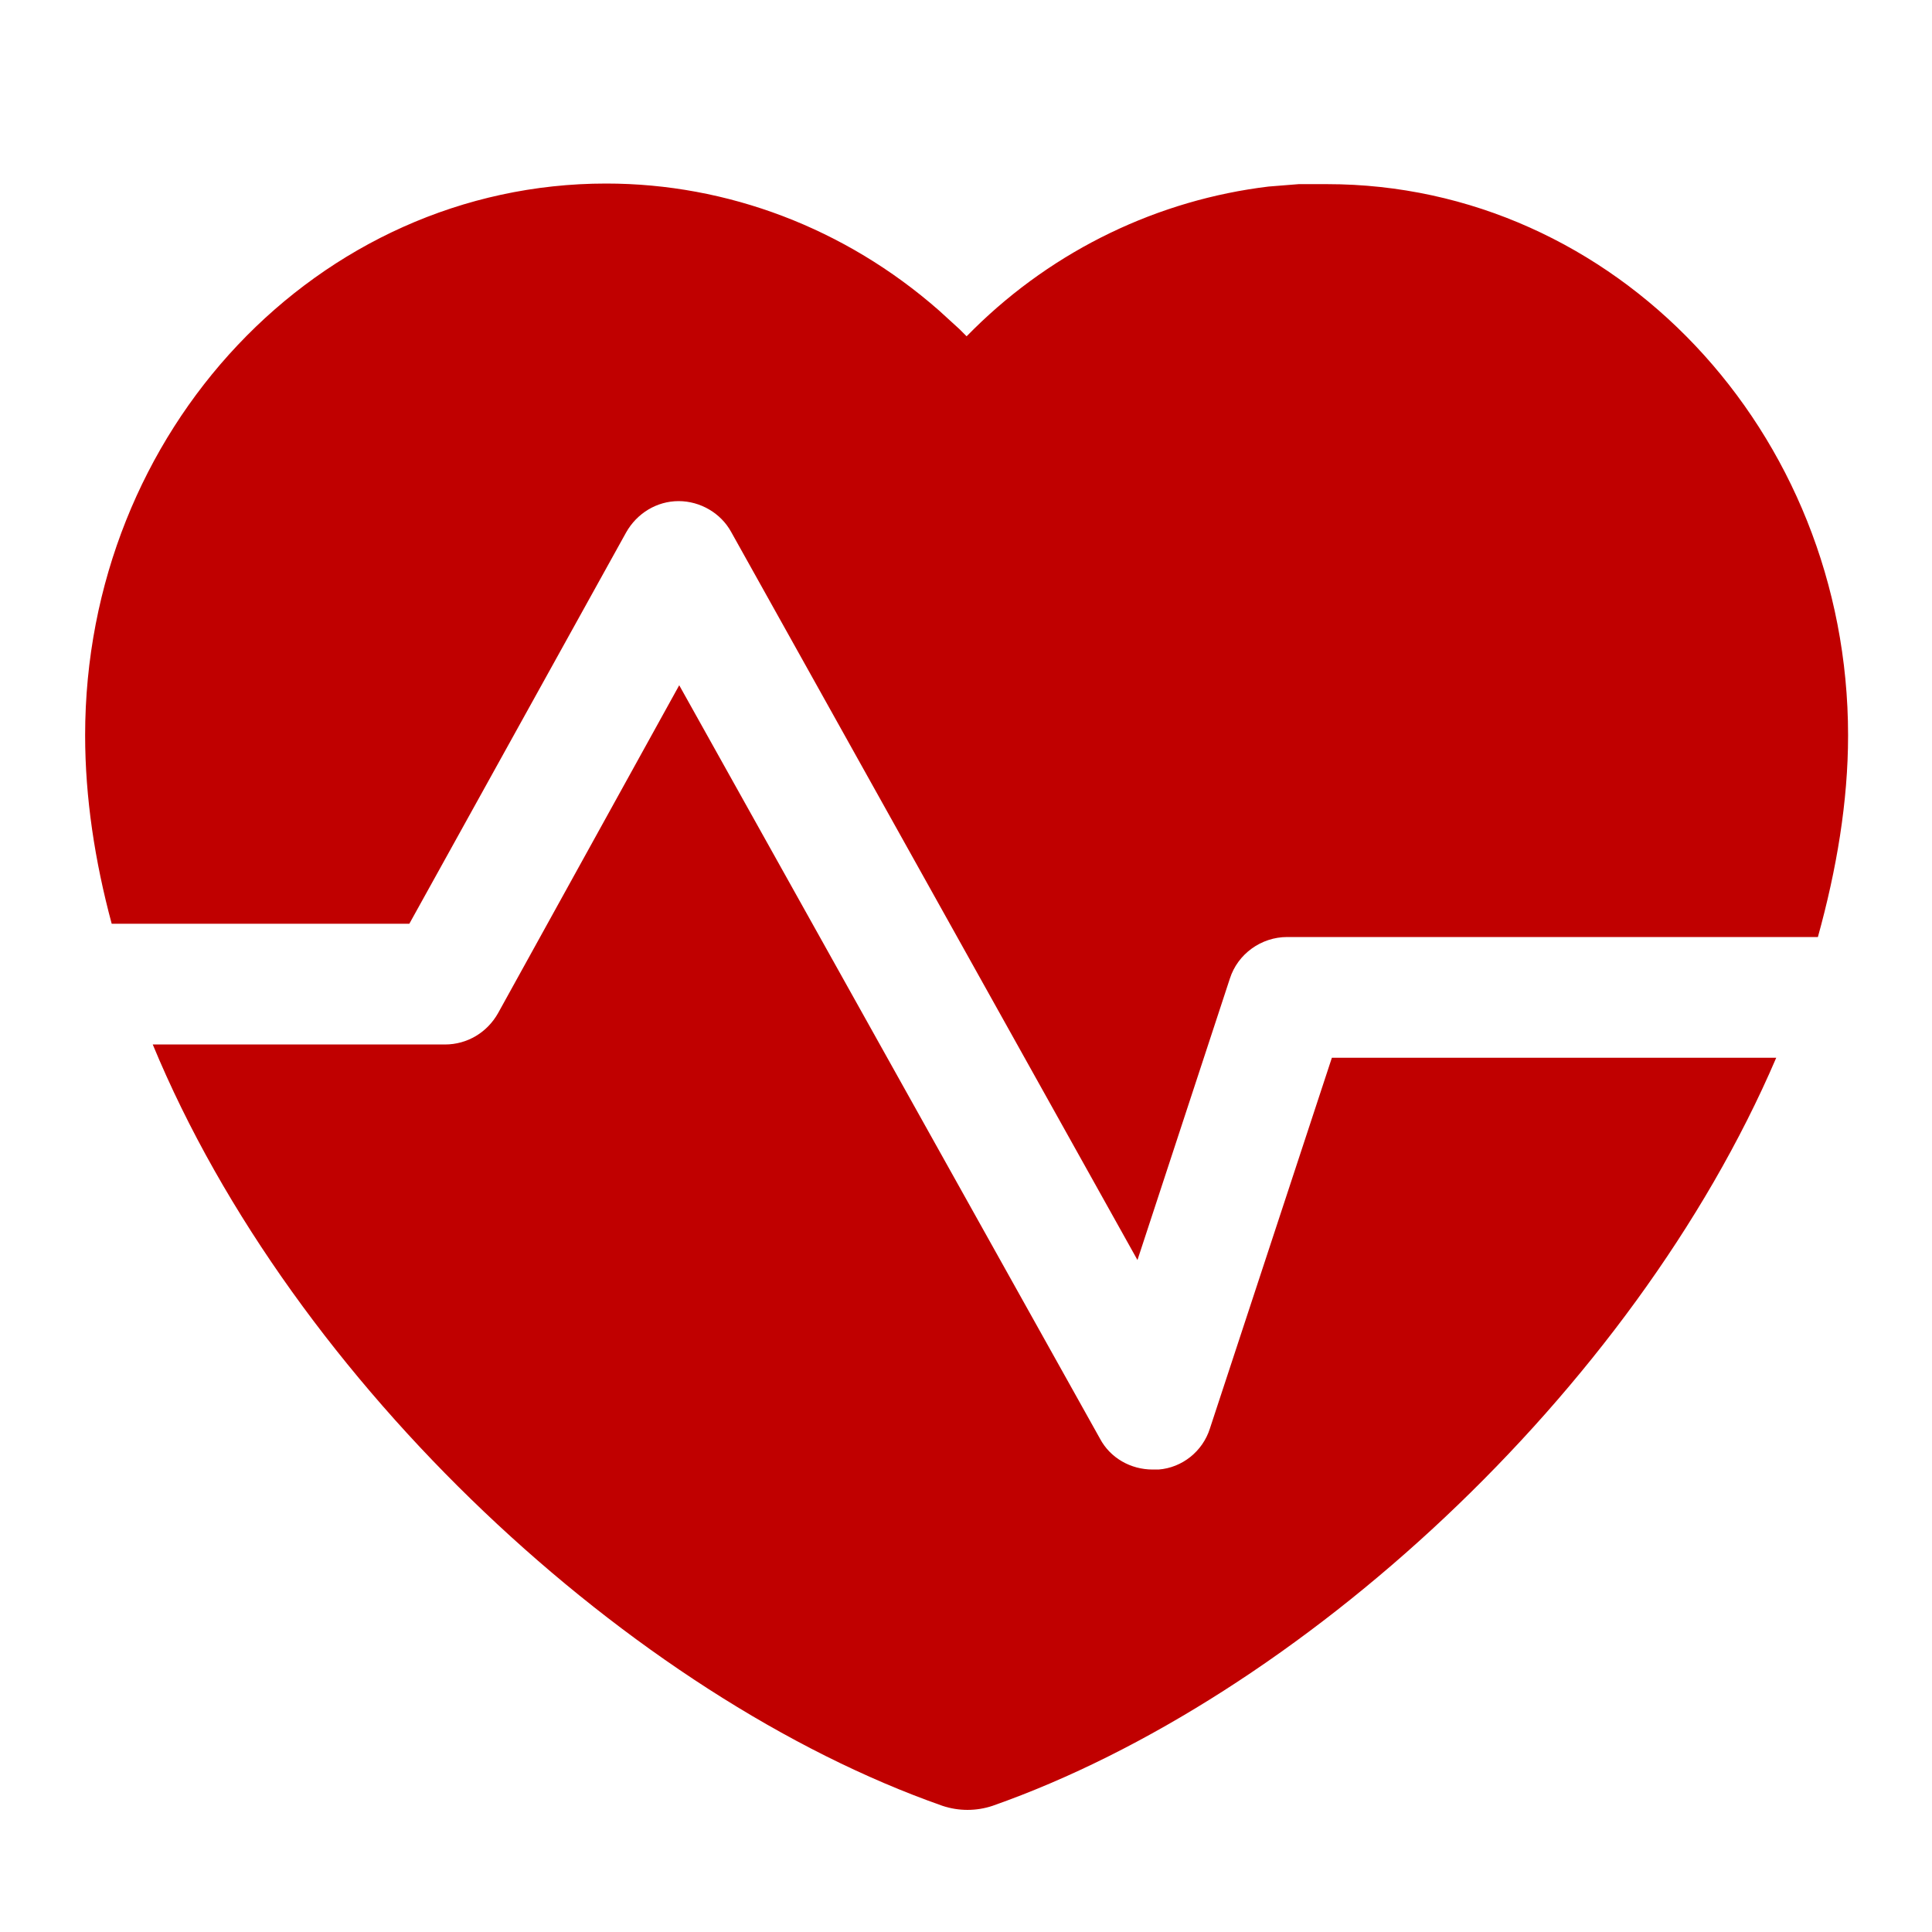
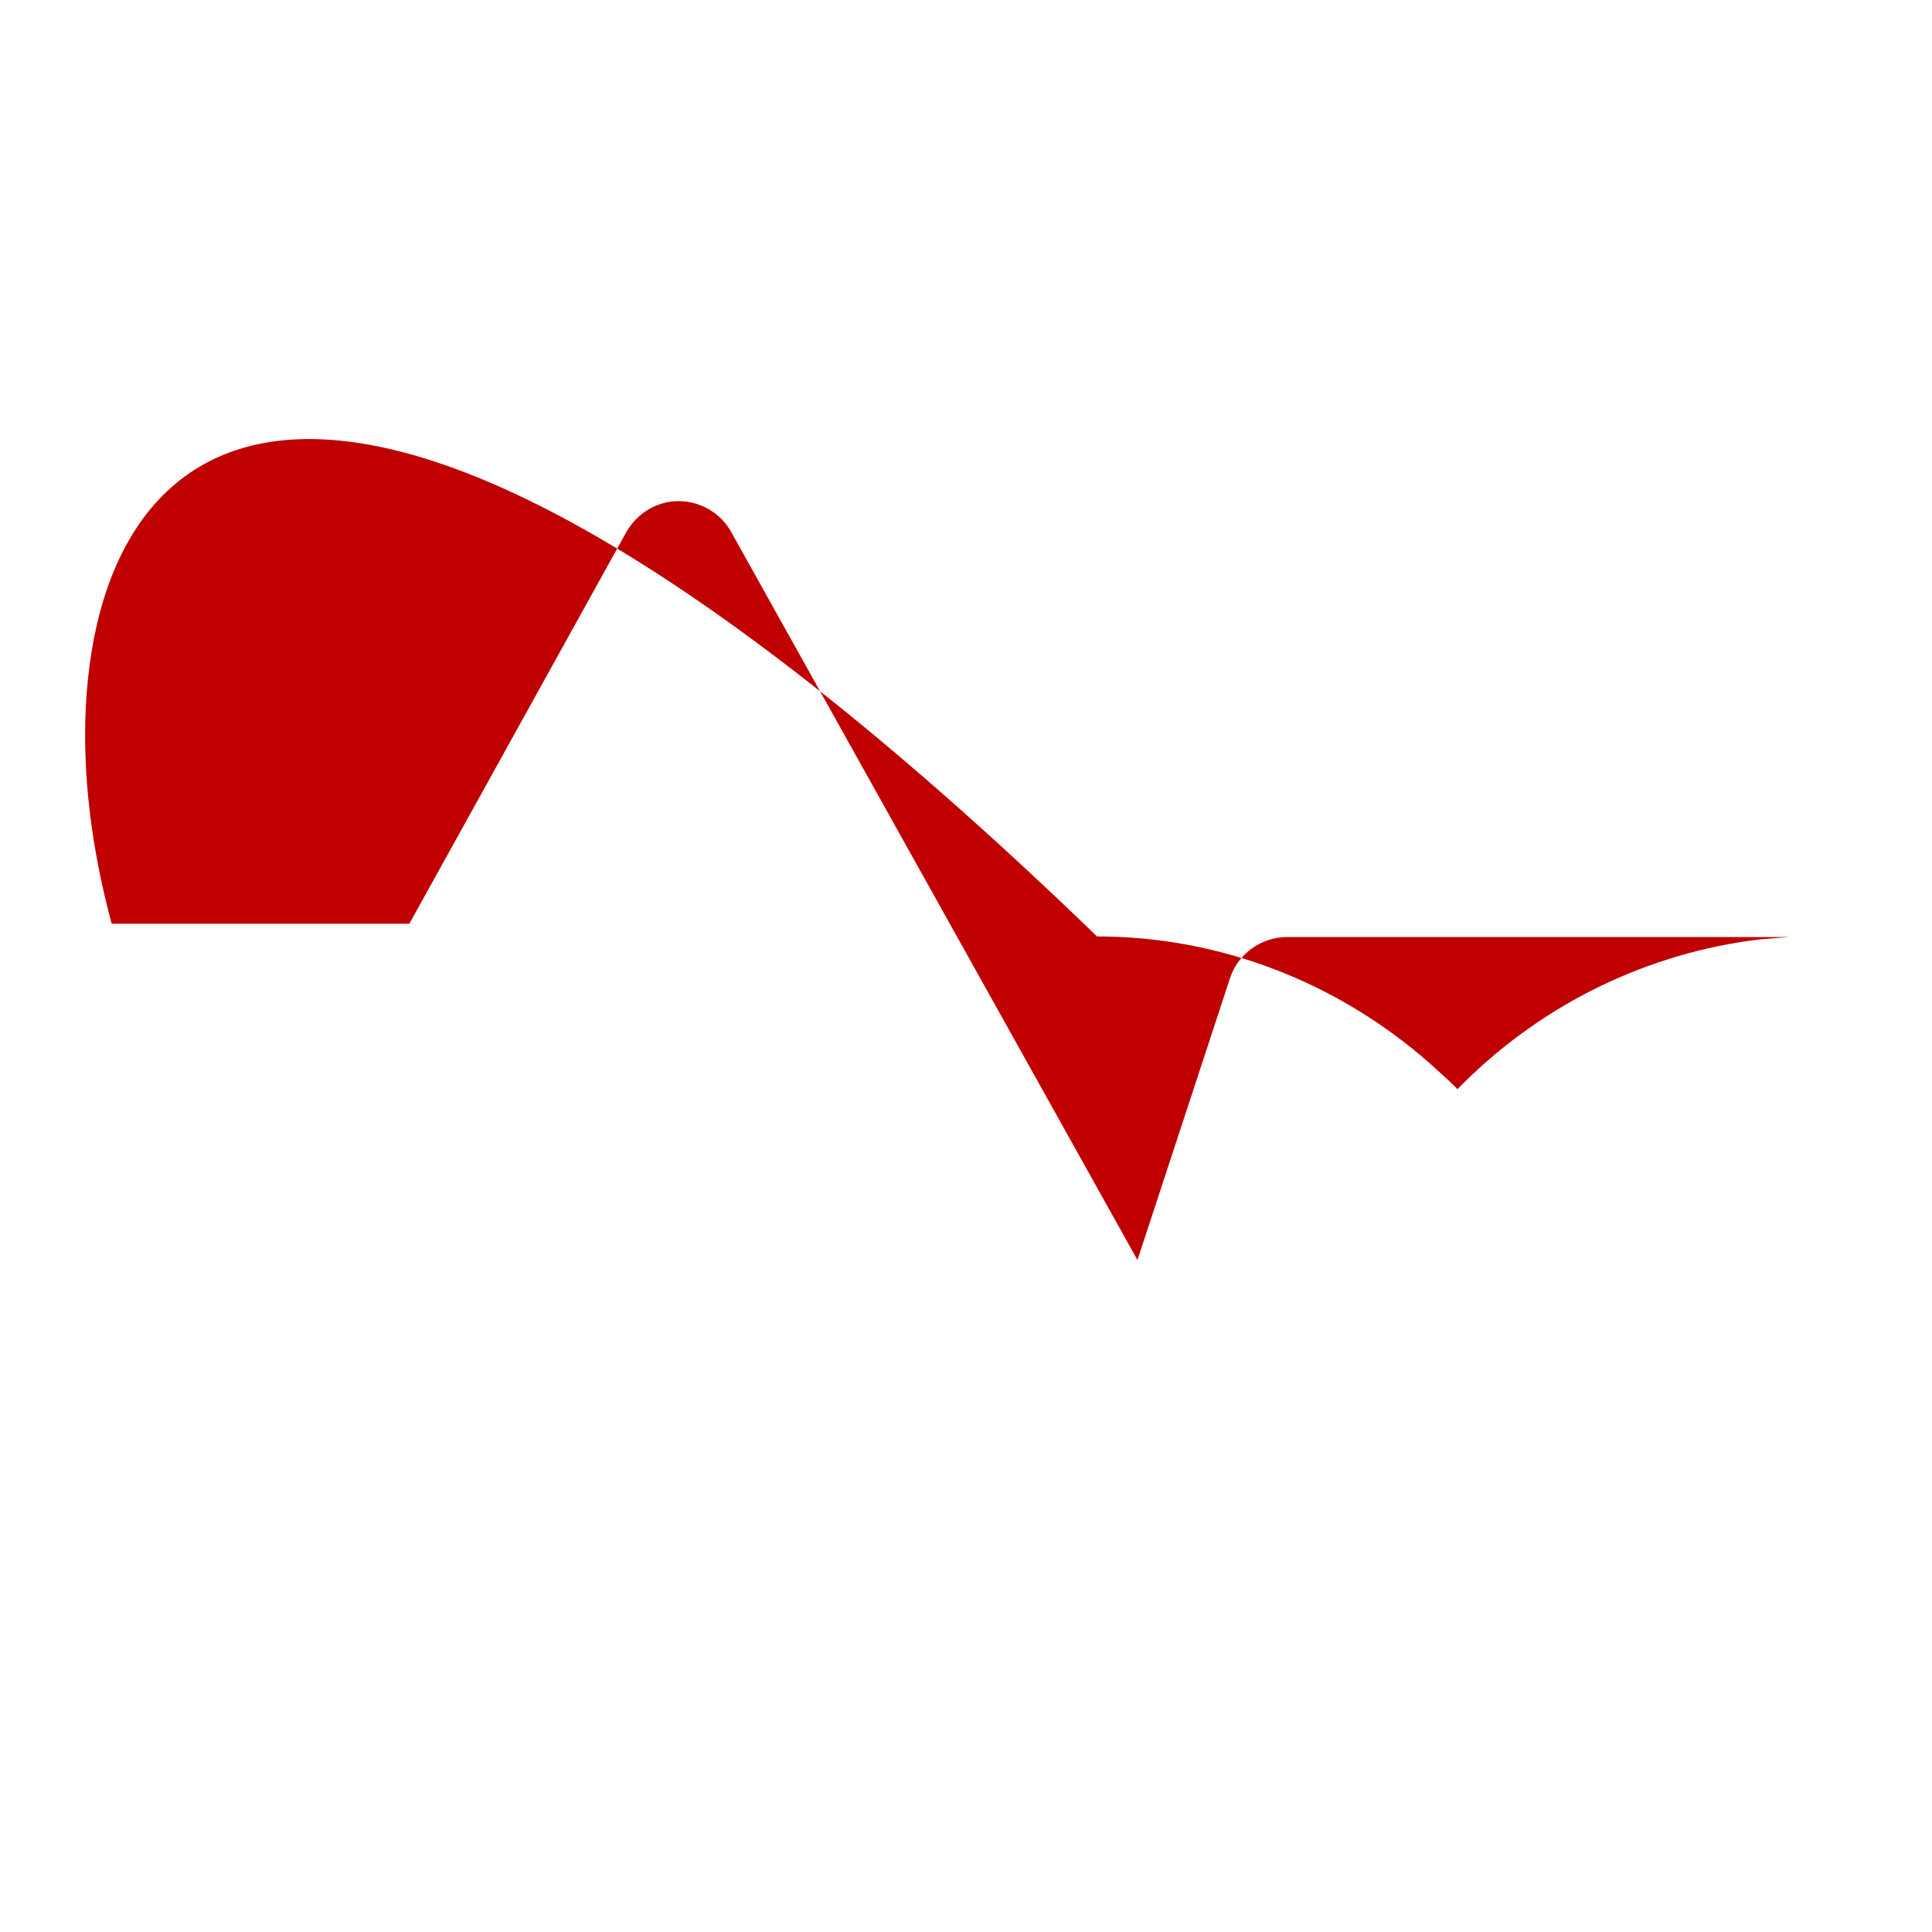
<svg xmlns="http://www.w3.org/2000/svg" id="_图层_1" version="1.1" viewBox="0 0 32 32">
-   <path d="M6.78,15.3l3.59-6.48c.18-.32.51-.52.87-.52h0c.36,0,.7.2.87.51l6.73,12.06,1.53-4.66c.13-.41.52-.69.95-.69h8.79c.31-1.12.5-2.24.5-3.34,0-5.04-3.87-9.13-8.63-9.13h-.47l-.5.04c-1.82.22-3.54,1.04-4.88,2.36l-.12.12-.12-.12-.34-.31c-1.55-1.36-3.5-2.1-5.51-2.1C5.27,3.04,1.41,7.13,1.41,12.18c0,1.03.16,2.08.44,3.12h4.94Z" fill="#c00000" />
-   <path d="M22.06,17.52l-2.02,6.14c-.12.38-.46.65-.85.68-.03,0-.06,0-.1,0-.36,0-.7-.19-.87-.51l-6.97-12.48-3,5.43c-.18.32-.51.52-.88.52H2.53c2.33,5.63,7.95,10.81,13.08,12.61.27.09.56.09.83,0,5.06-1.78,10.6-6.84,12.98-12.39h-7.36Z" fill="#c00000" />
+   <path d="M6.78,15.3l3.59-6.48c.18-.32.51-.52.87-.52h0c.36,0,.7.2.87.51l6.73,12.06,1.53-4.66c.13-.41.52-.69.95-.69h8.79h-.47l-.5.04c-1.82.22-3.54,1.04-4.88,2.36l-.12.12-.12-.12-.34-.31c-1.55-1.36-3.5-2.1-5.51-2.1C5.27,3.04,1.41,7.13,1.41,12.18c0,1.03.16,2.08.44,3.12h4.94Z" fill="#c00000" />
</svg>